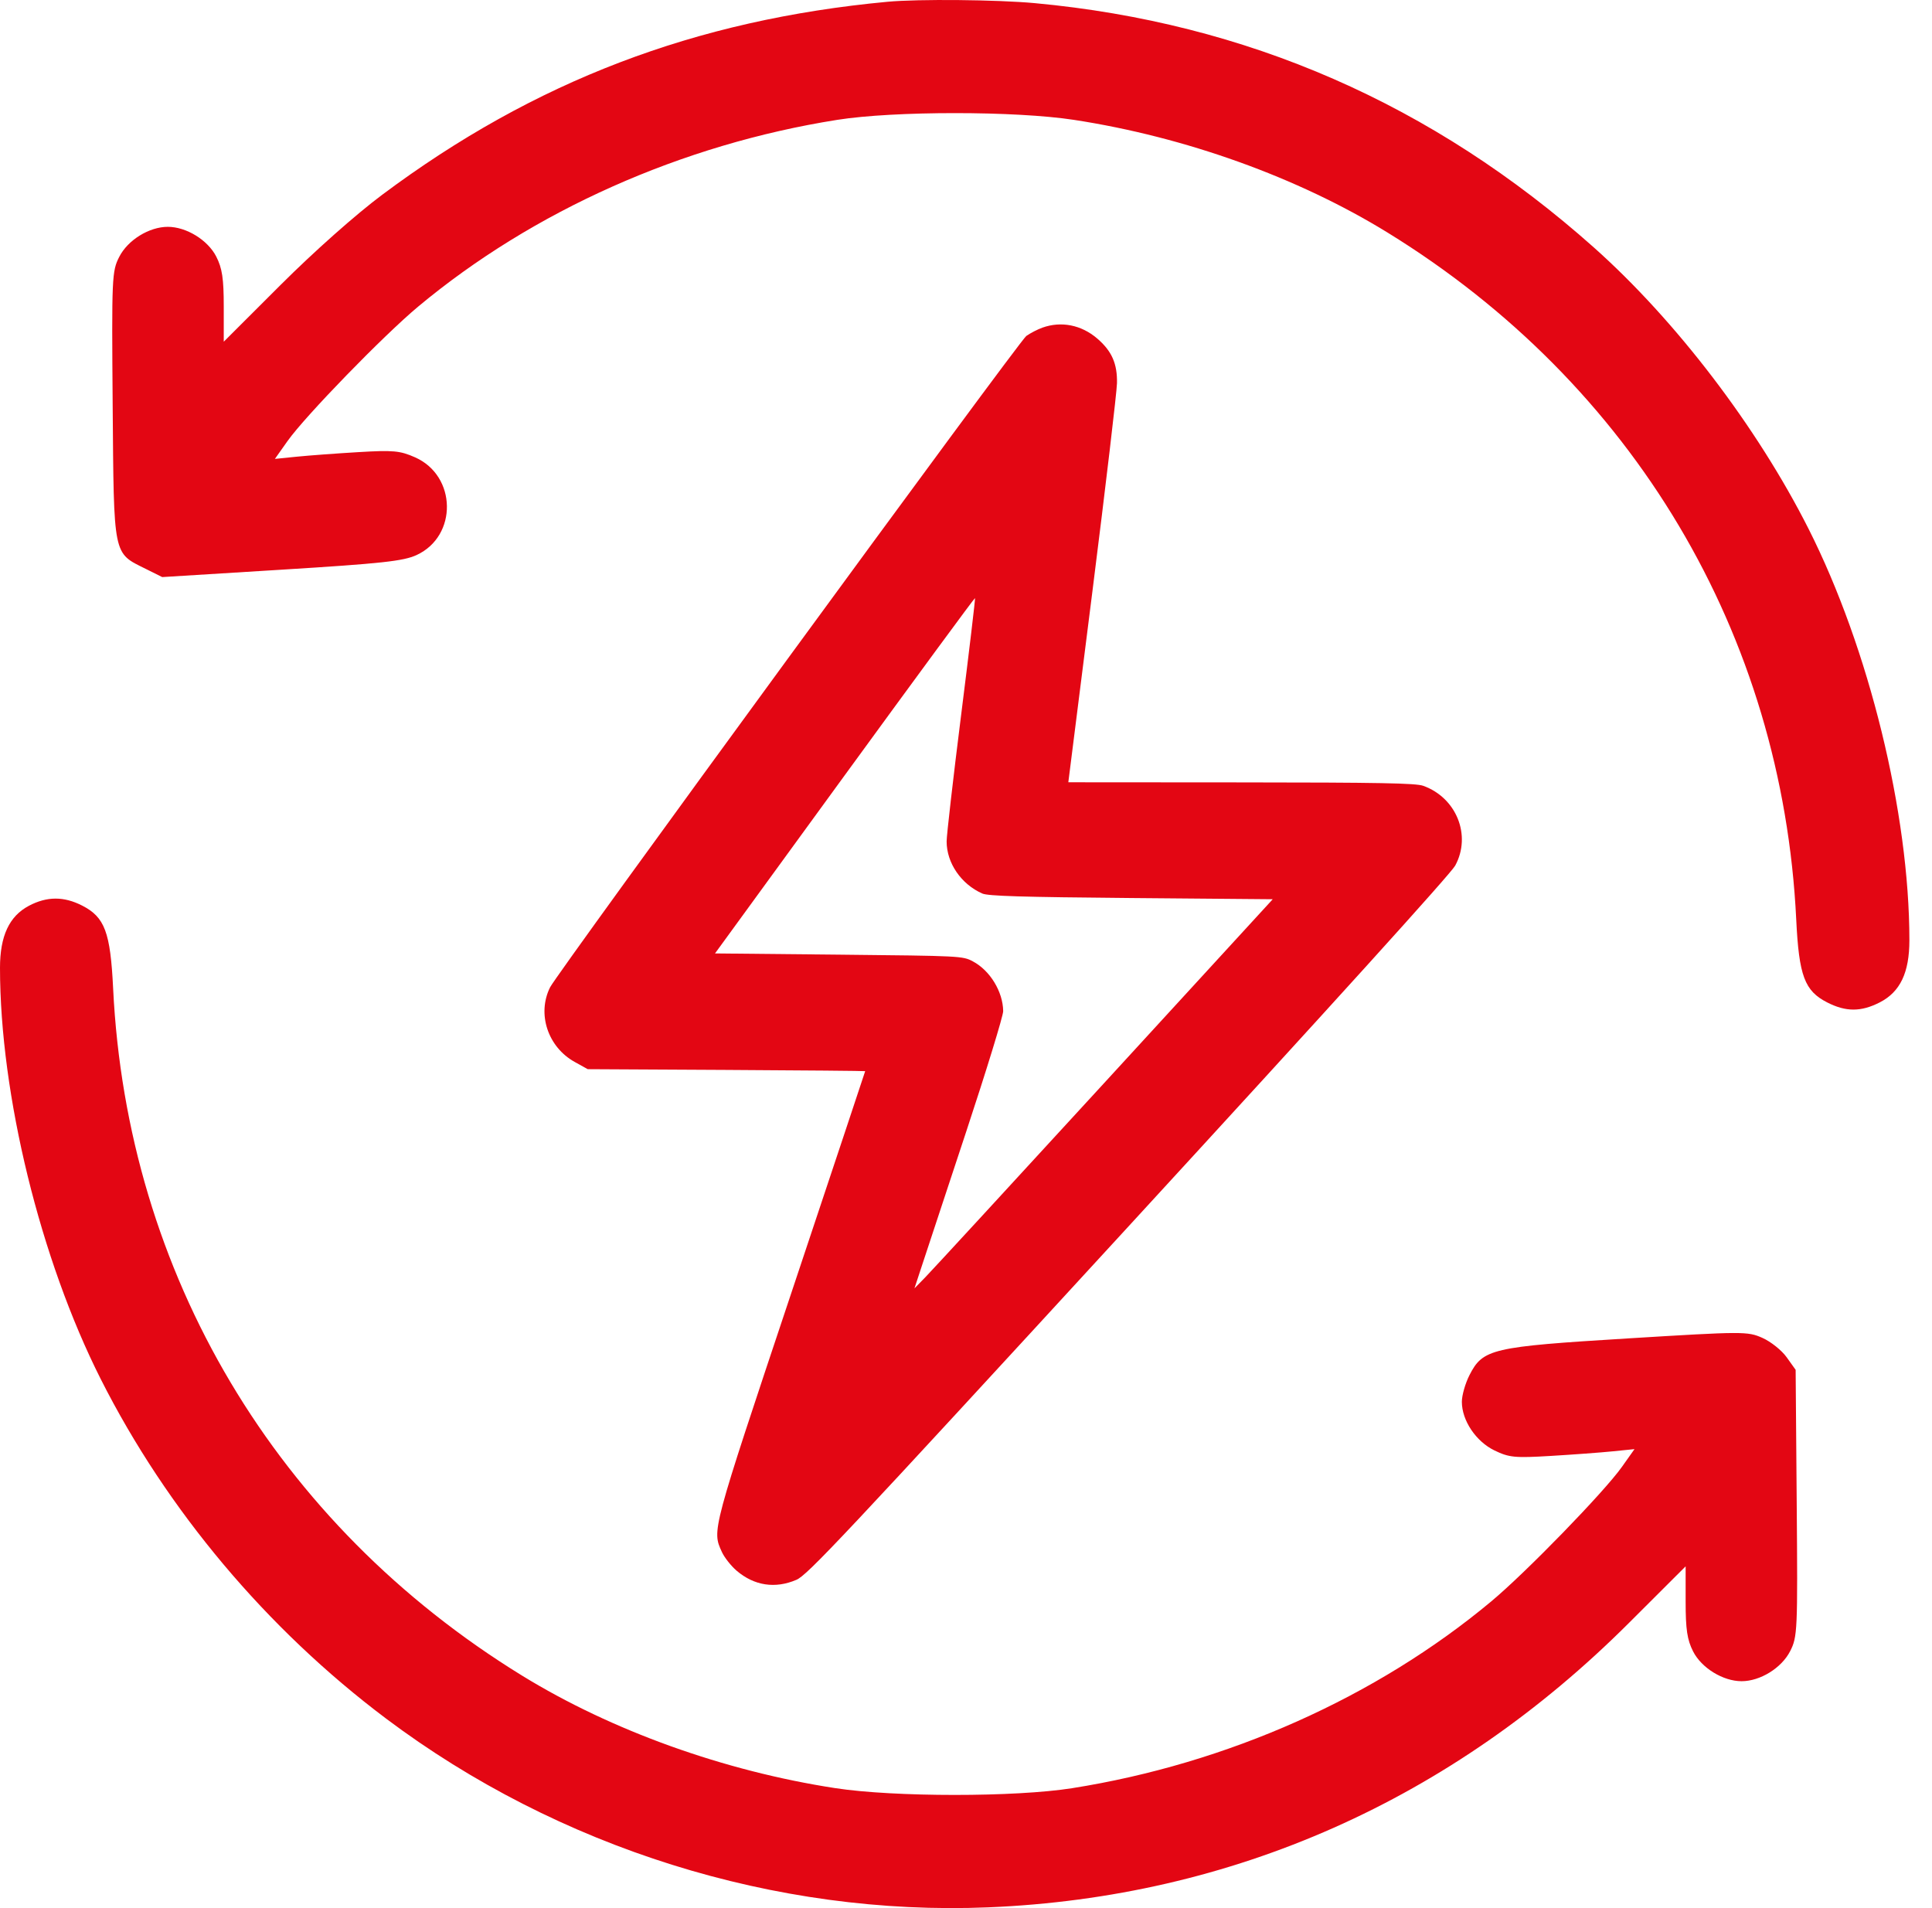
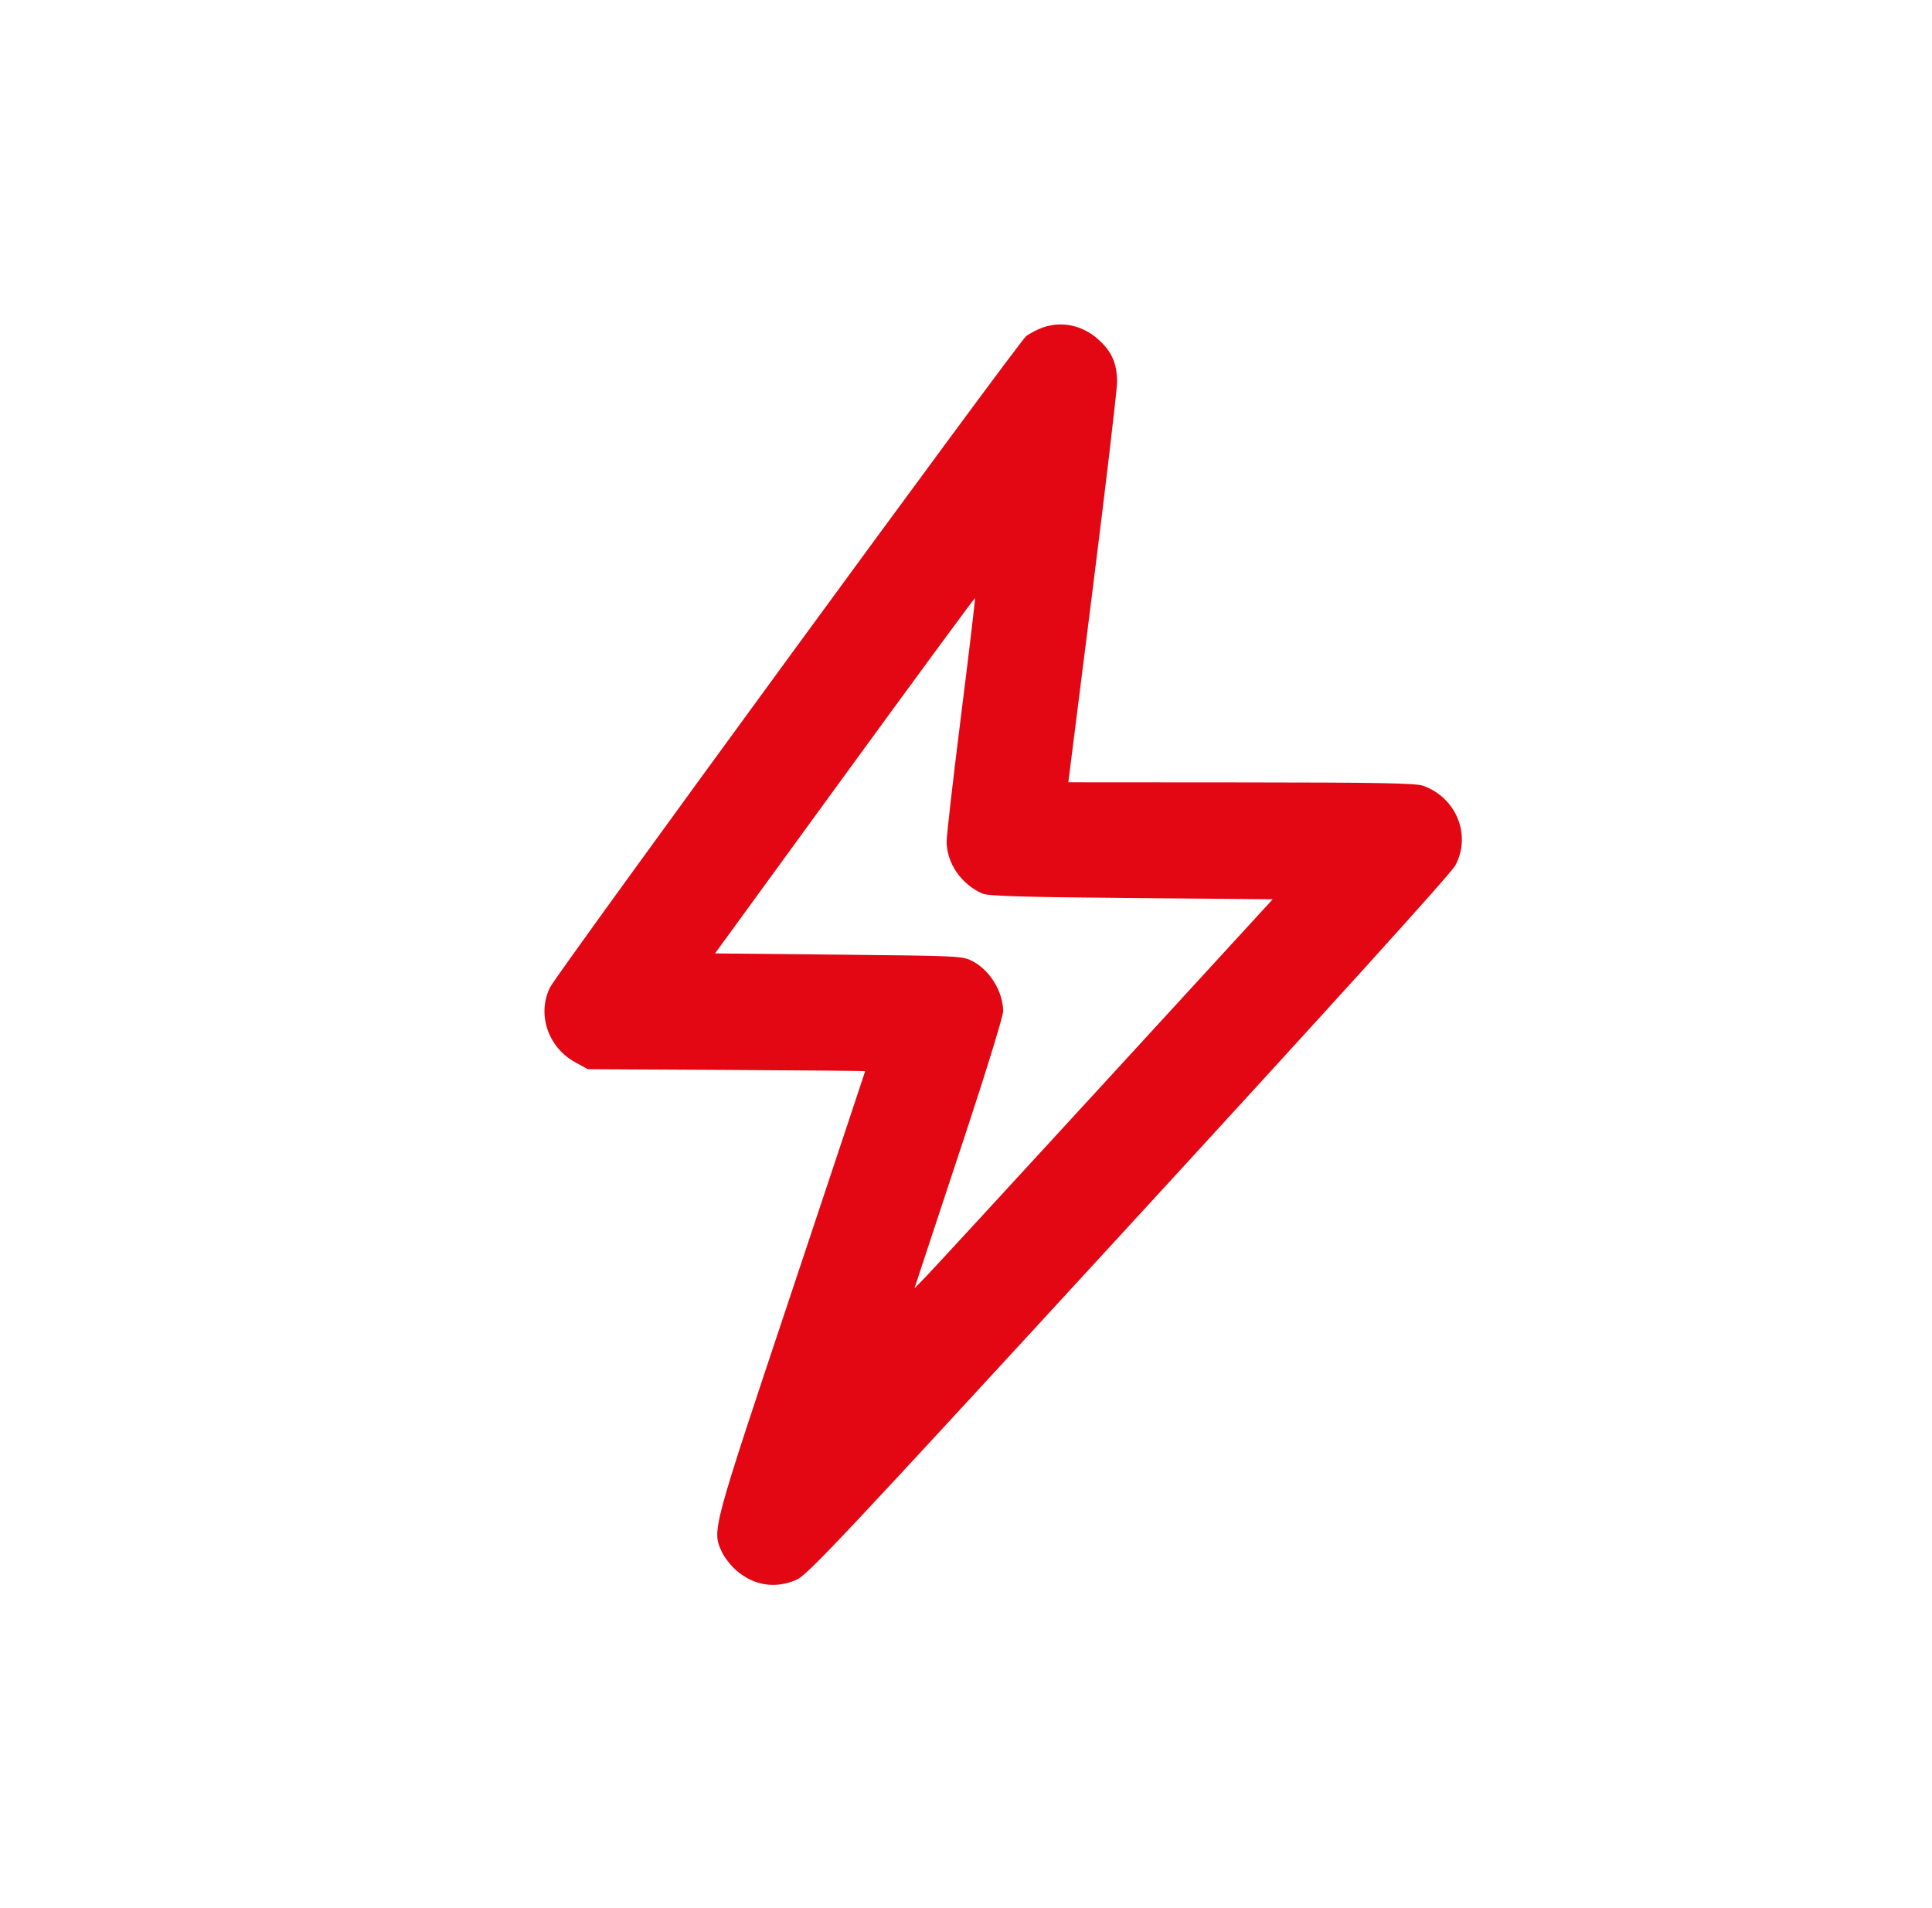
<svg xmlns="http://www.w3.org/2000/svg" width="81" height="80" viewBox="0 0 81 80" fill="none">
-   <path fill-rule="evenodd" clip-rule="evenodd" d="M37.211 0.074C29.143 0.829 22.4 3.404 16.026 8.164C14.92 8.989 13.171 10.542 11.765 11.945L9.381 14.326V12.85C9.381 11.679 9.316 11.246 9.066 10.757C8.712 10.063 7.811 9.51 7.036 9.51C6.254 9.51 5.359 10.063 5 10.768C4.691 11.372 4.681 11.612 4.724 17.009C4.775 23.381 4.731 23.166 6.106 23.849L6.801 24.195L11.804 23.885C15.997 23.626 16.914 23.526 17.466 23.271C19.192 22.473 19.151 19.948 17.401 19.174C16.771 18.895 16.486 18.869 15.026 18.956C14.114 19.01 12.953 19.096 12.446 19.147L11.525 19.24L12.055 18.491C12.797 17.444 16.079 14.066 17.53 12.856C22.347 8.838 28.593 6.055 35.101 5.025C37.486 4.648 42.562 4.648 45.029 5.026C49.69 5.741 54.412 7.437 58.163 9.744C68.48 16.09 74.727 26.587 75.308 38.557C75.423 40.916 75.658 41.545 76.608 42.029C77.389 42.428 78.023 42.428 78.805 42.029C79.666 41.59 80.052 40.782 80.052 39.419C80.051 34.095 78.359 27.192 75.826 22.175C73.671 17.905 70.26 13.435 66.82 10.372C60.072 4.365 52.272 0.956 43.387 0.132C41.796 -0.015 38.496 -0.046 37.211 0.074ZM1.213 37.976C0.386 38.413 -0 39.242 4.74362e-08 40.579C0.001 45.902 1.692 52.805 4.225 57.823C6.997 63.313 11.18 68.291 16.182 72.051C23.402 77.477 32.521 80.336 41.433 79.968C51.673 79.546 60.858 75.47 68.286 68.052L70.671 65.671V67.147C70.671 68.318 70.736 68.751 70.985 69.24C71.339 69.934 72.24 70.487 73.016 70.487C73.797 70.487 74.692 69.934 75.052 69.229C75.36 68.626 75.371 68.385 75.328 63.017L75.283 57.432L74.906 56.904C74.699 56.614 74.241 56.248 73.888 56.092C73.267 55.817 73.087 55.818 68.245 56.115C62.536 56.465 62.172 56.55 61.608 57.655C61.433 57.999 61.289 58.501 61.289 58.772C61.289 59.556 61.879 60.435 62.656 60.812C63.27 61.109 63.507 61.132 65.011 61.042C65.931 60.987 67.098 60.901 67.605 60.85L68.527 60.757L67.996 61.506C67.254 62.553 63.973 65.931 62.521 67.141C57.705 71.159 51.459 73.942 44.951 74.972C42.565 75.35 37.49 75.349 35.023 74.971C30.362 74.256 25.64 72.56 21.889 70.253C11.571 63.907 5.325 53.41 4.743 41.441C4.628 39.081 4.393 38.453 3.444 37.968C2.673 37.575 1.968 37.578 1.213 37.976Z" fill="#E30613" />
  <path fill-rule="evenodd" clip-rule="evenodd" d="M43.706 13.736C43.5 13.81 43.195 13.967 43.028 14.086C42.731 14.297 23.37 40.777 23.063 41.393C22.507 42.506 22.967 43.9 24.097 44.525L24.642 44.827L30.458 44.858C33.656 44.875 36.273 44.899 36.273 44.91C36.273 44.922 34.878 49.112 33.172 54.222C29.818 64.267 29.849 64.154 30.265 65.069C30.37 65.299 30.648 65.652 30.882 65.853C31.621 66.484 32.499 66.618 33.39 66.236C33.853 66.037 35.265 64.534 47.316 51.415C55.91 42.059 60.828 36.627 61.01 36.292C61.699 35.025 61.063 33.443 59.666 32.945C59.357 32.835 57.815 32.806 52.034 32.803L44.79 32.798L45.803 24.77C46.36 20.355 46.822 16.438 46.83 16.066C46.847 15.246 46.611 14.714 45.997 14.189C45.333 13.621 44.493 13.456 43.706 13.736ZM40.298 29.959C39.962 32.628 39.688 35.02 39.688 35.276C39.687 36.182 40.297 37.072 41.185 37.463C41.425 37.568 42.834 37.611 47.427 37.651L53.36 37.702L46.305 45.394C42.424 49.625 39.045 53.295 38.794 53.551L38.339 54.016L38.645 53.086C38.813 52.575 39.652 50.039 40.507 47.451C41.363 44.862 42.061 42.586 42.059 42.392C42.048 41.577 41.51 40.692 40.791 40.309C40.363 40.08 40.297 40.077 35.167 40.025L29.977 39.974L35.412 32.509C38.402 28.404 40.861 25.059 40.878 25.076C40.895 25.092 40.634 27.29 40.298 29.959Z" fill="#E30613" />
</svg>